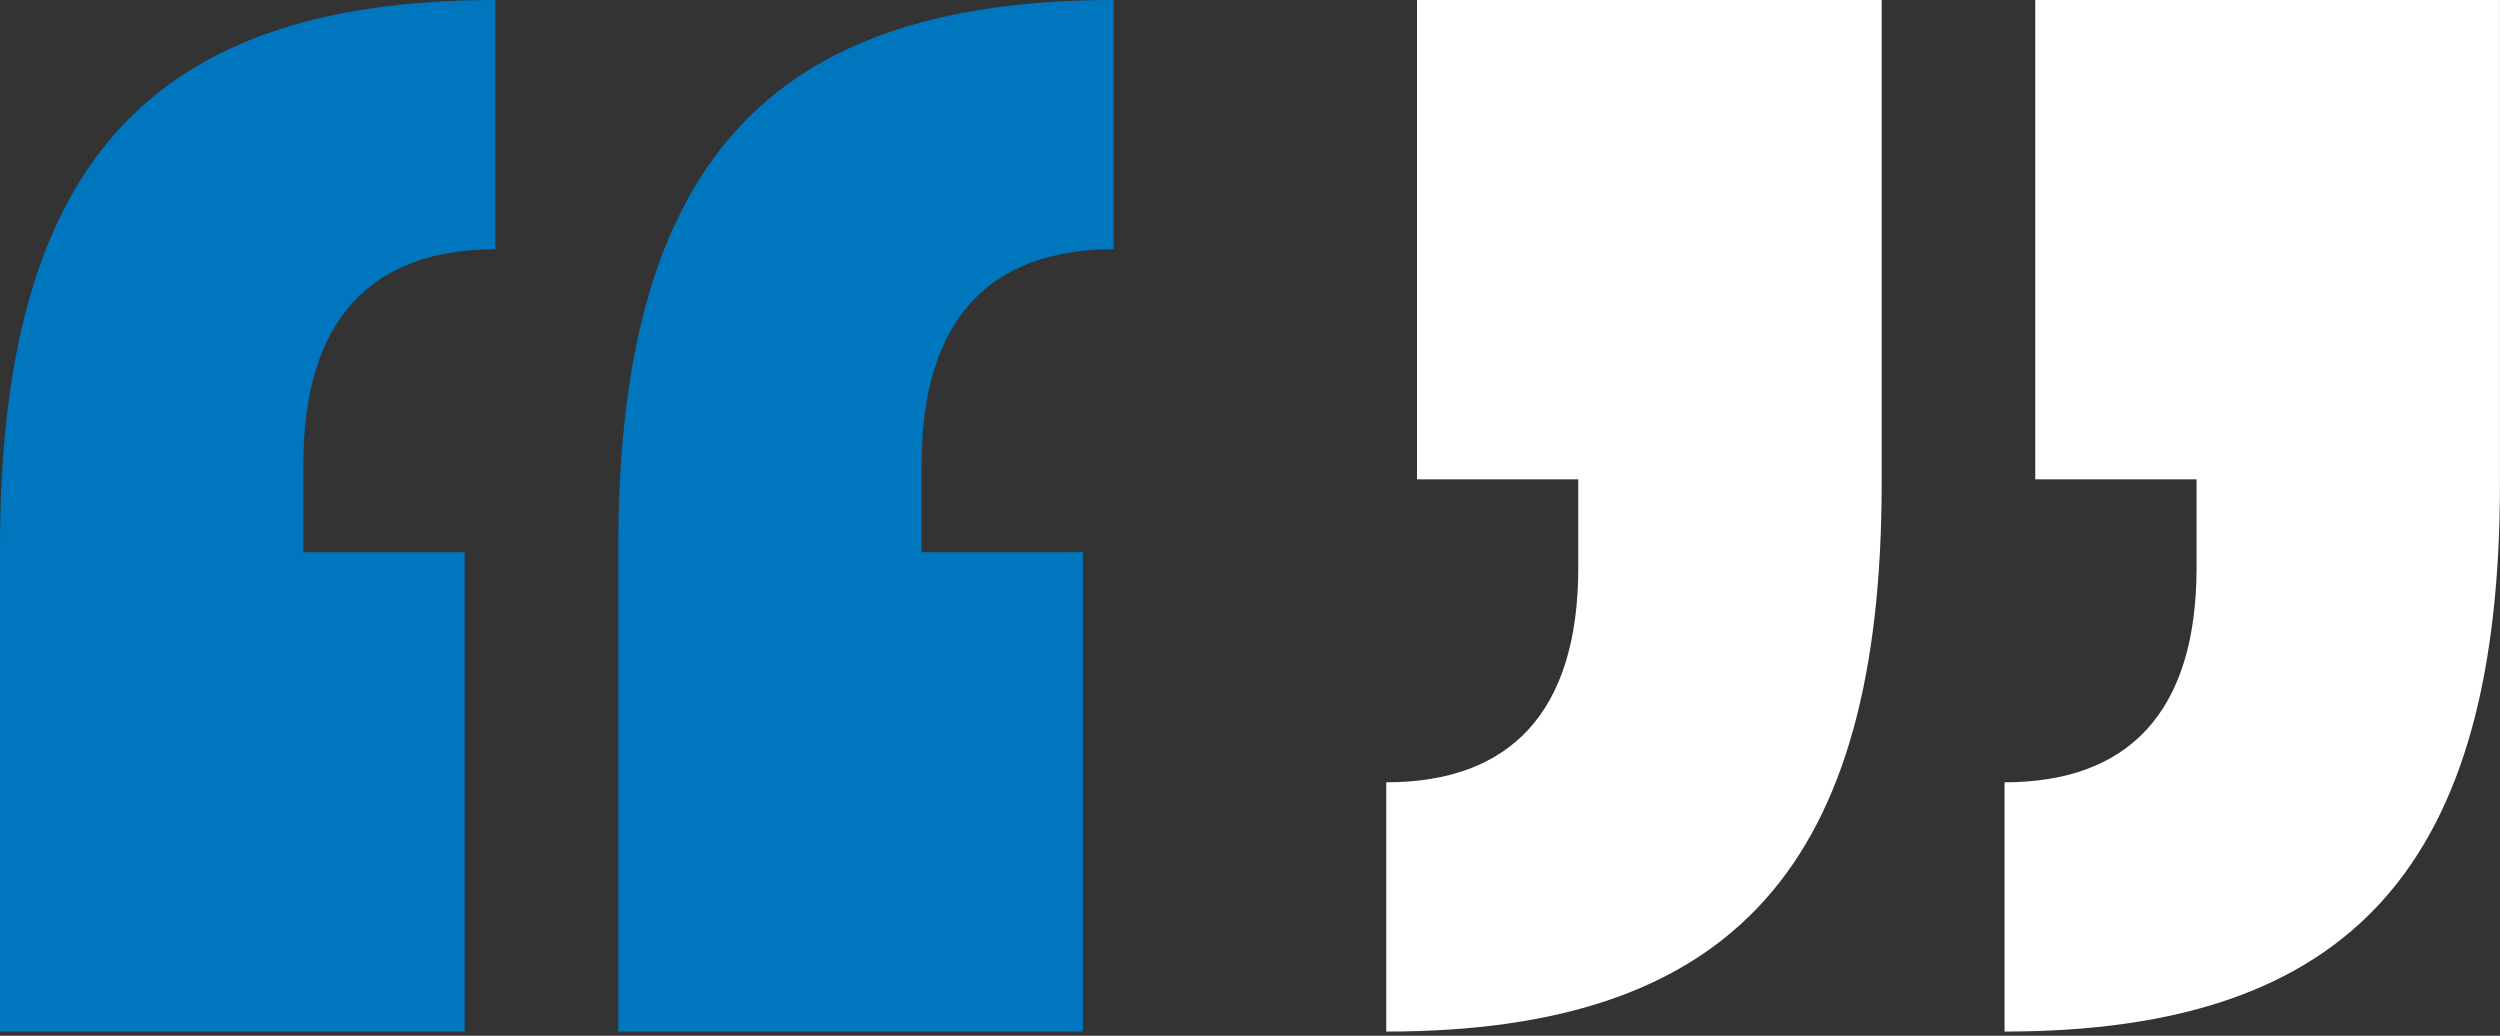
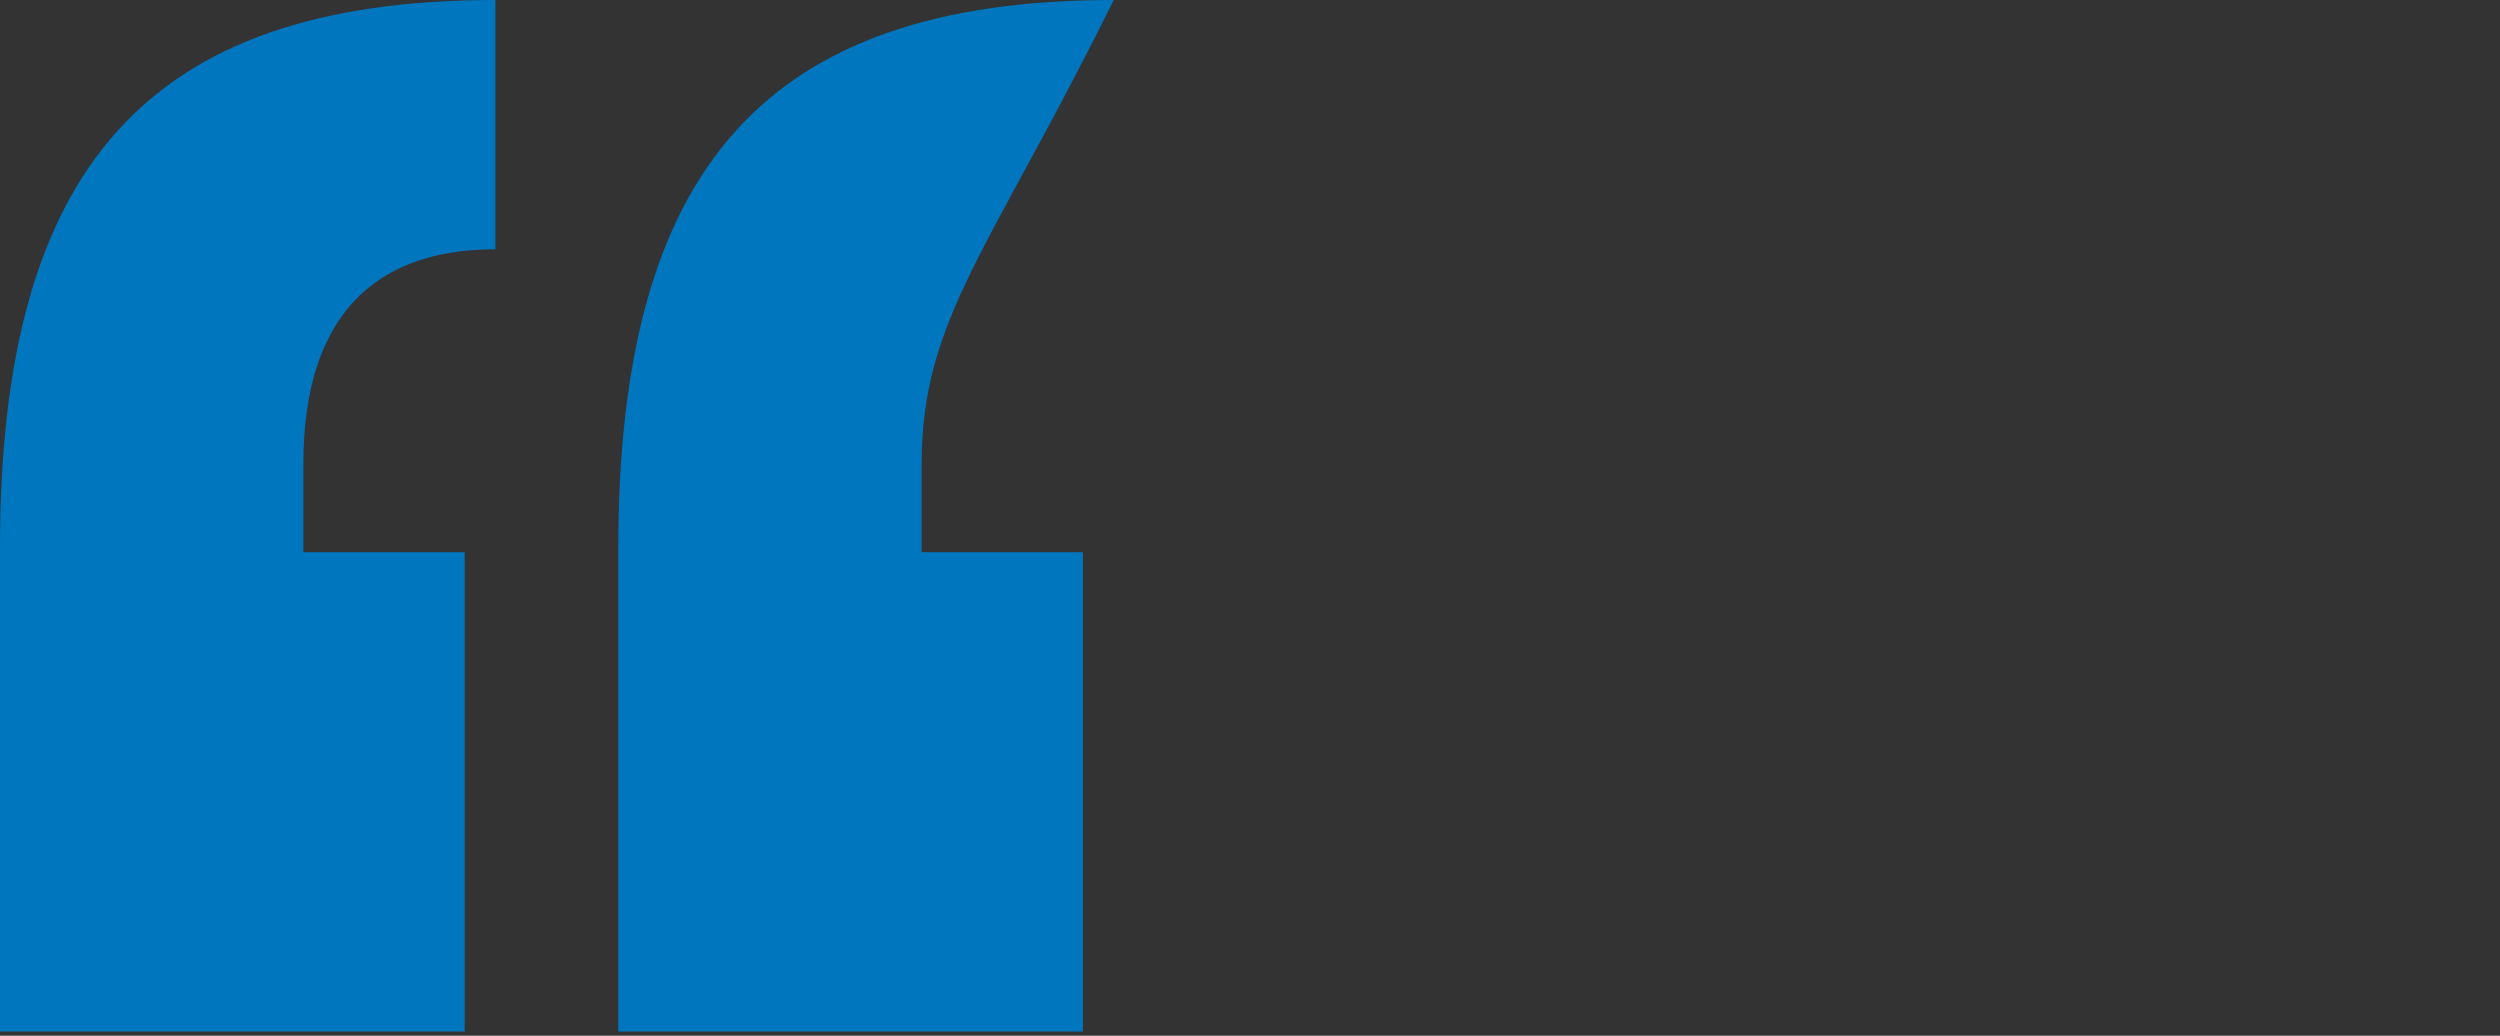
<svg xmlns="http://www.w3.org/2000/svg" width="140" height="58" viewBox="0 0 140 58" fill="none">
  <rect x="0" y="0" width="140" height="58" fill="#333333" stroke="none" />
-   <path d="M139.997 27.058C139.997 48.318 131.825 57.767 112.255 57.767V43.809C119.137 43.809 123.008 39.943 123.008 31.783V26.843H113.975V0H139.997V27.058ZM105.373 27.058C105.373 48.318 97.201 57.767 77.631 57.767V43.809C84.513 43.809 88.384 39.943 88.384 31.783V26.843H79.352V0H105.373V27.058Z" fill="white" />
-   <path d="M0 30.709C0 9.449 8.172 -1.14441e-05 27.742 -1.14441e-05V13.959C20.86 13.959 16.989 17.824 16.989 25.984L16.989 30.924L26.022 30.924V57.767H0V30.709ZM34.624 30.709C34.624 9.449 42.796 -1.14441e-05 62.366 -1.14441e-05V13.959C55.484 13.959 51.613 17.824 51.613 25.984V30.924H60.645V57.767H34.624V30.709Z" fill="#0076BF" />
+   <path d="M0 30.709C0 9.449 8.172 -1.14441e-05 27.742 -1.14441e-05V13.959C20.86 13.959 16.989 17.824 16.989 25.984L16.989 30.924L26.022 30.924V57.767H0V30.709ZM34.624 30.709C34.624 9.449 42.796 -1.14441e-05 62.366 -1.14441e-05C55.484 13.959 51.613 17.824 51.613 25.984V30.924H60.645V57.767H34.624V30.709Z" fill="#0076BF" />
</svg>